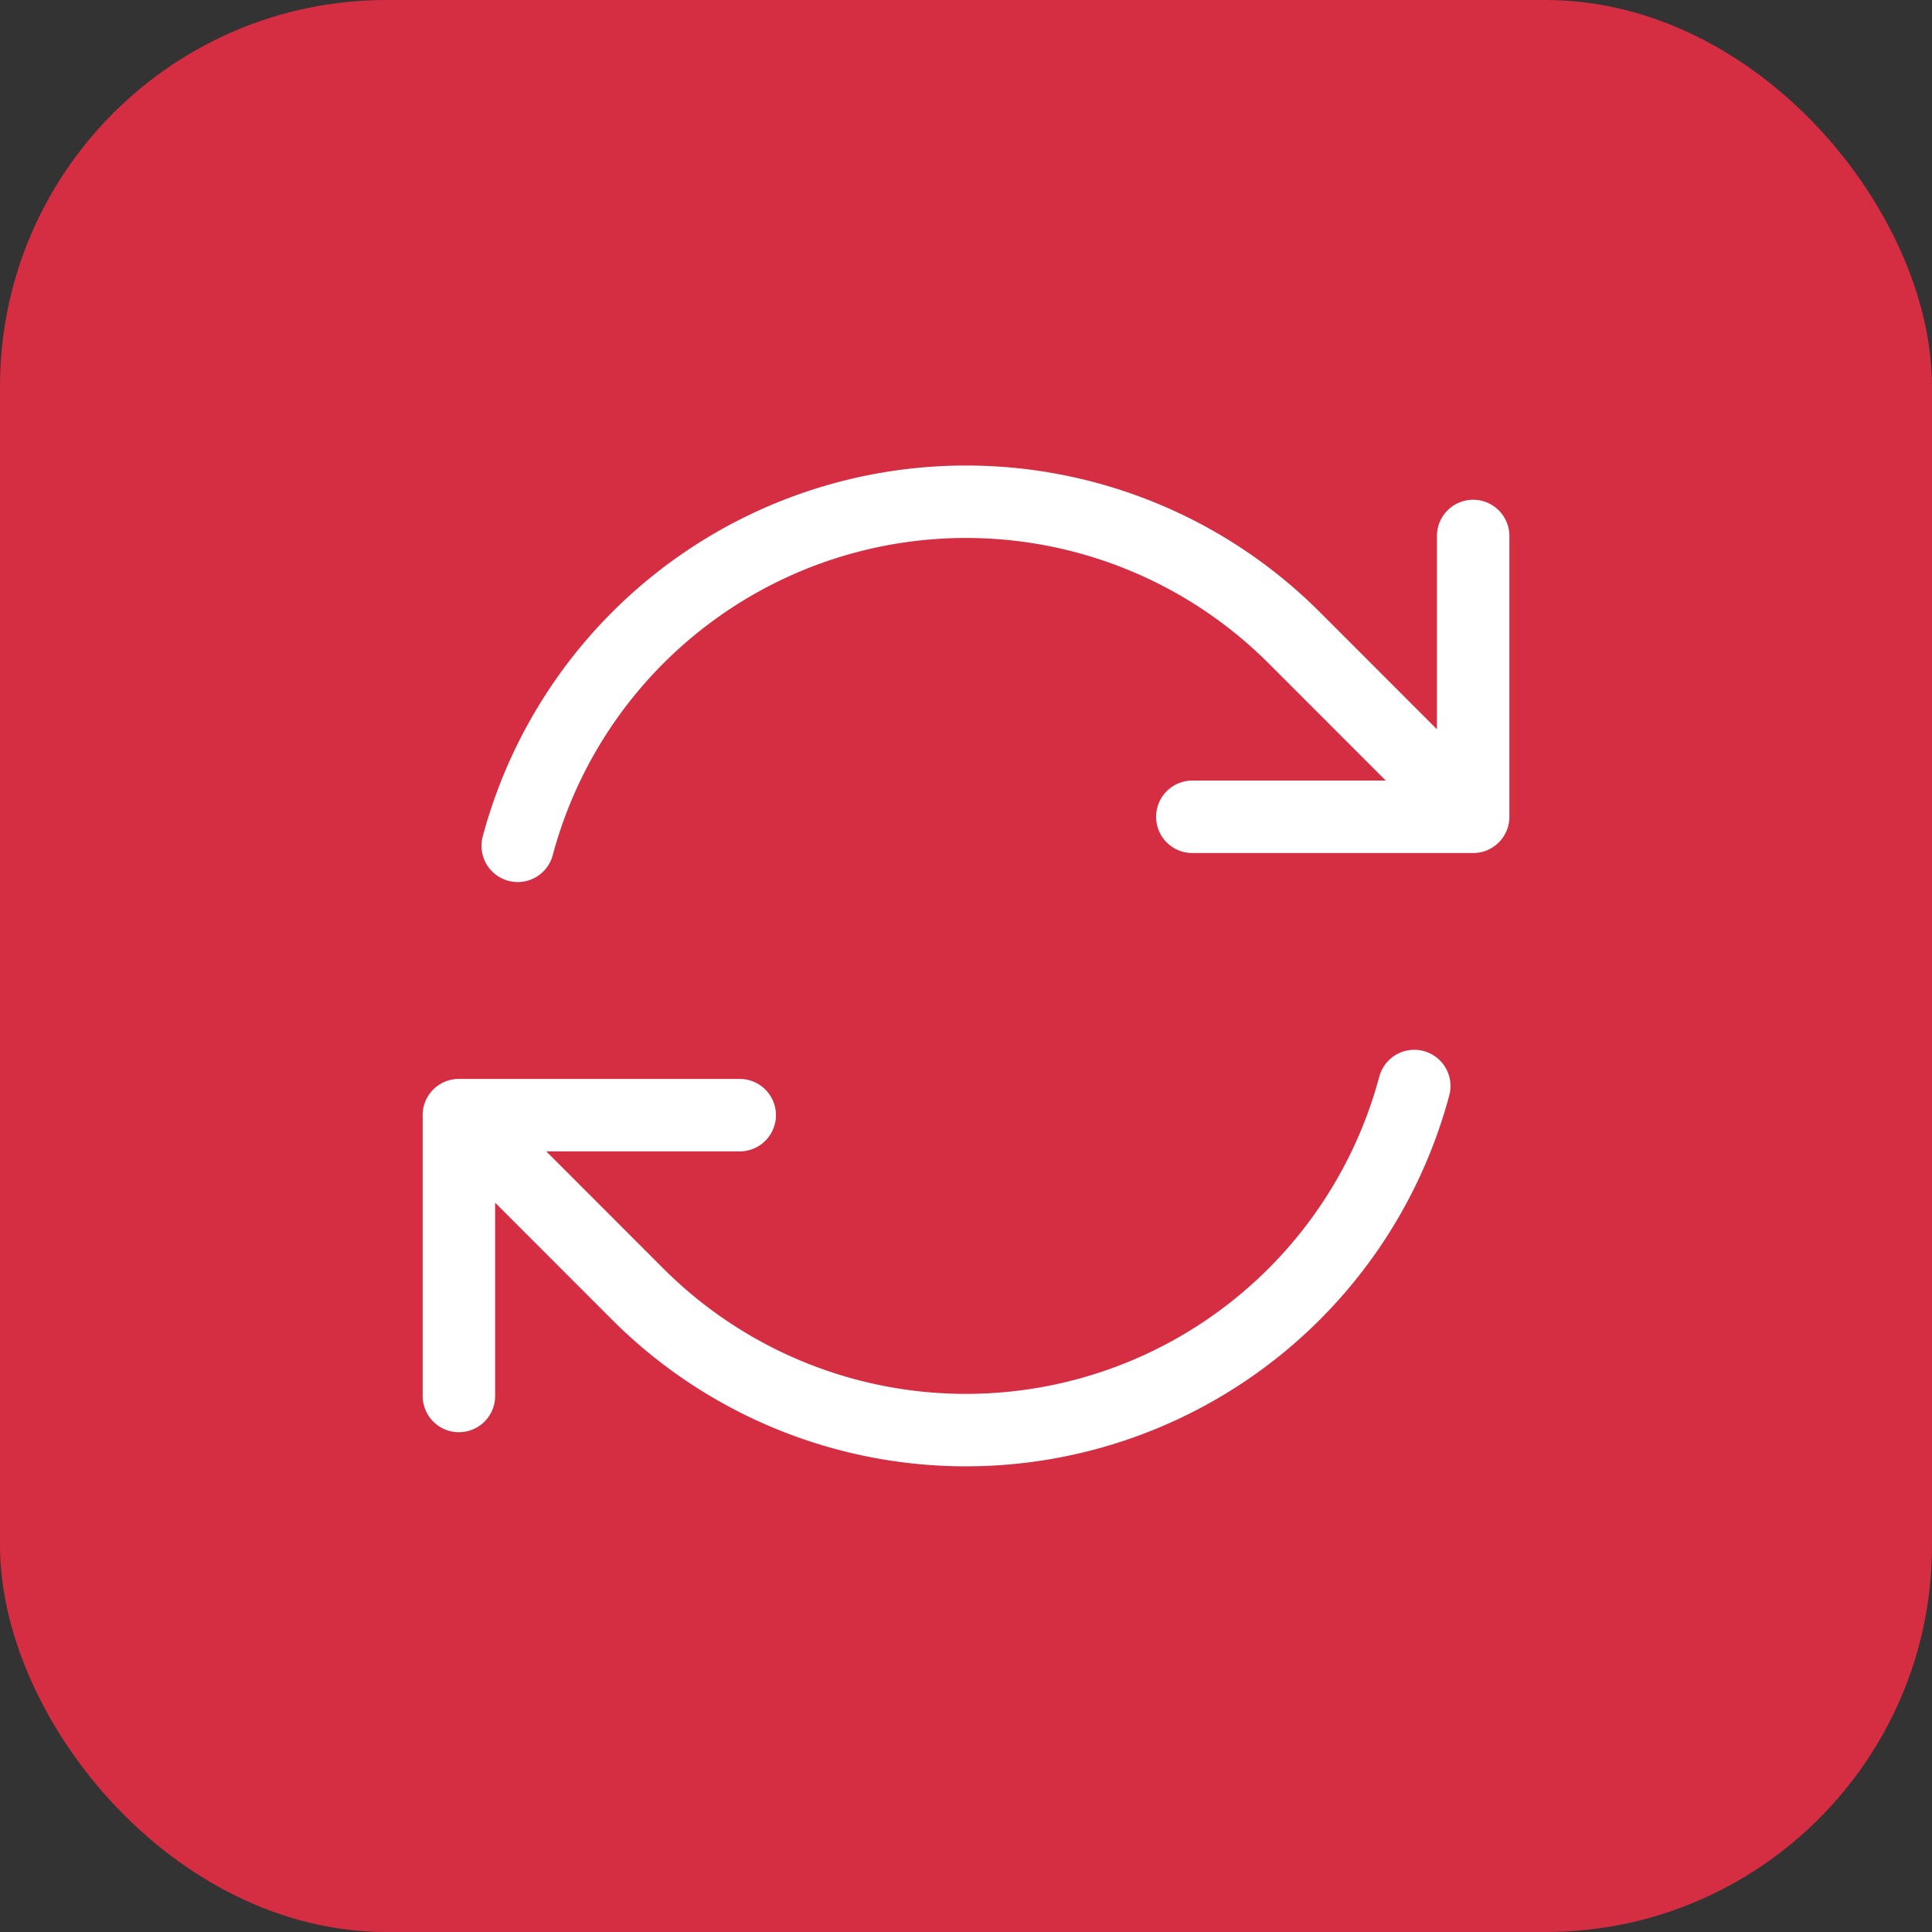
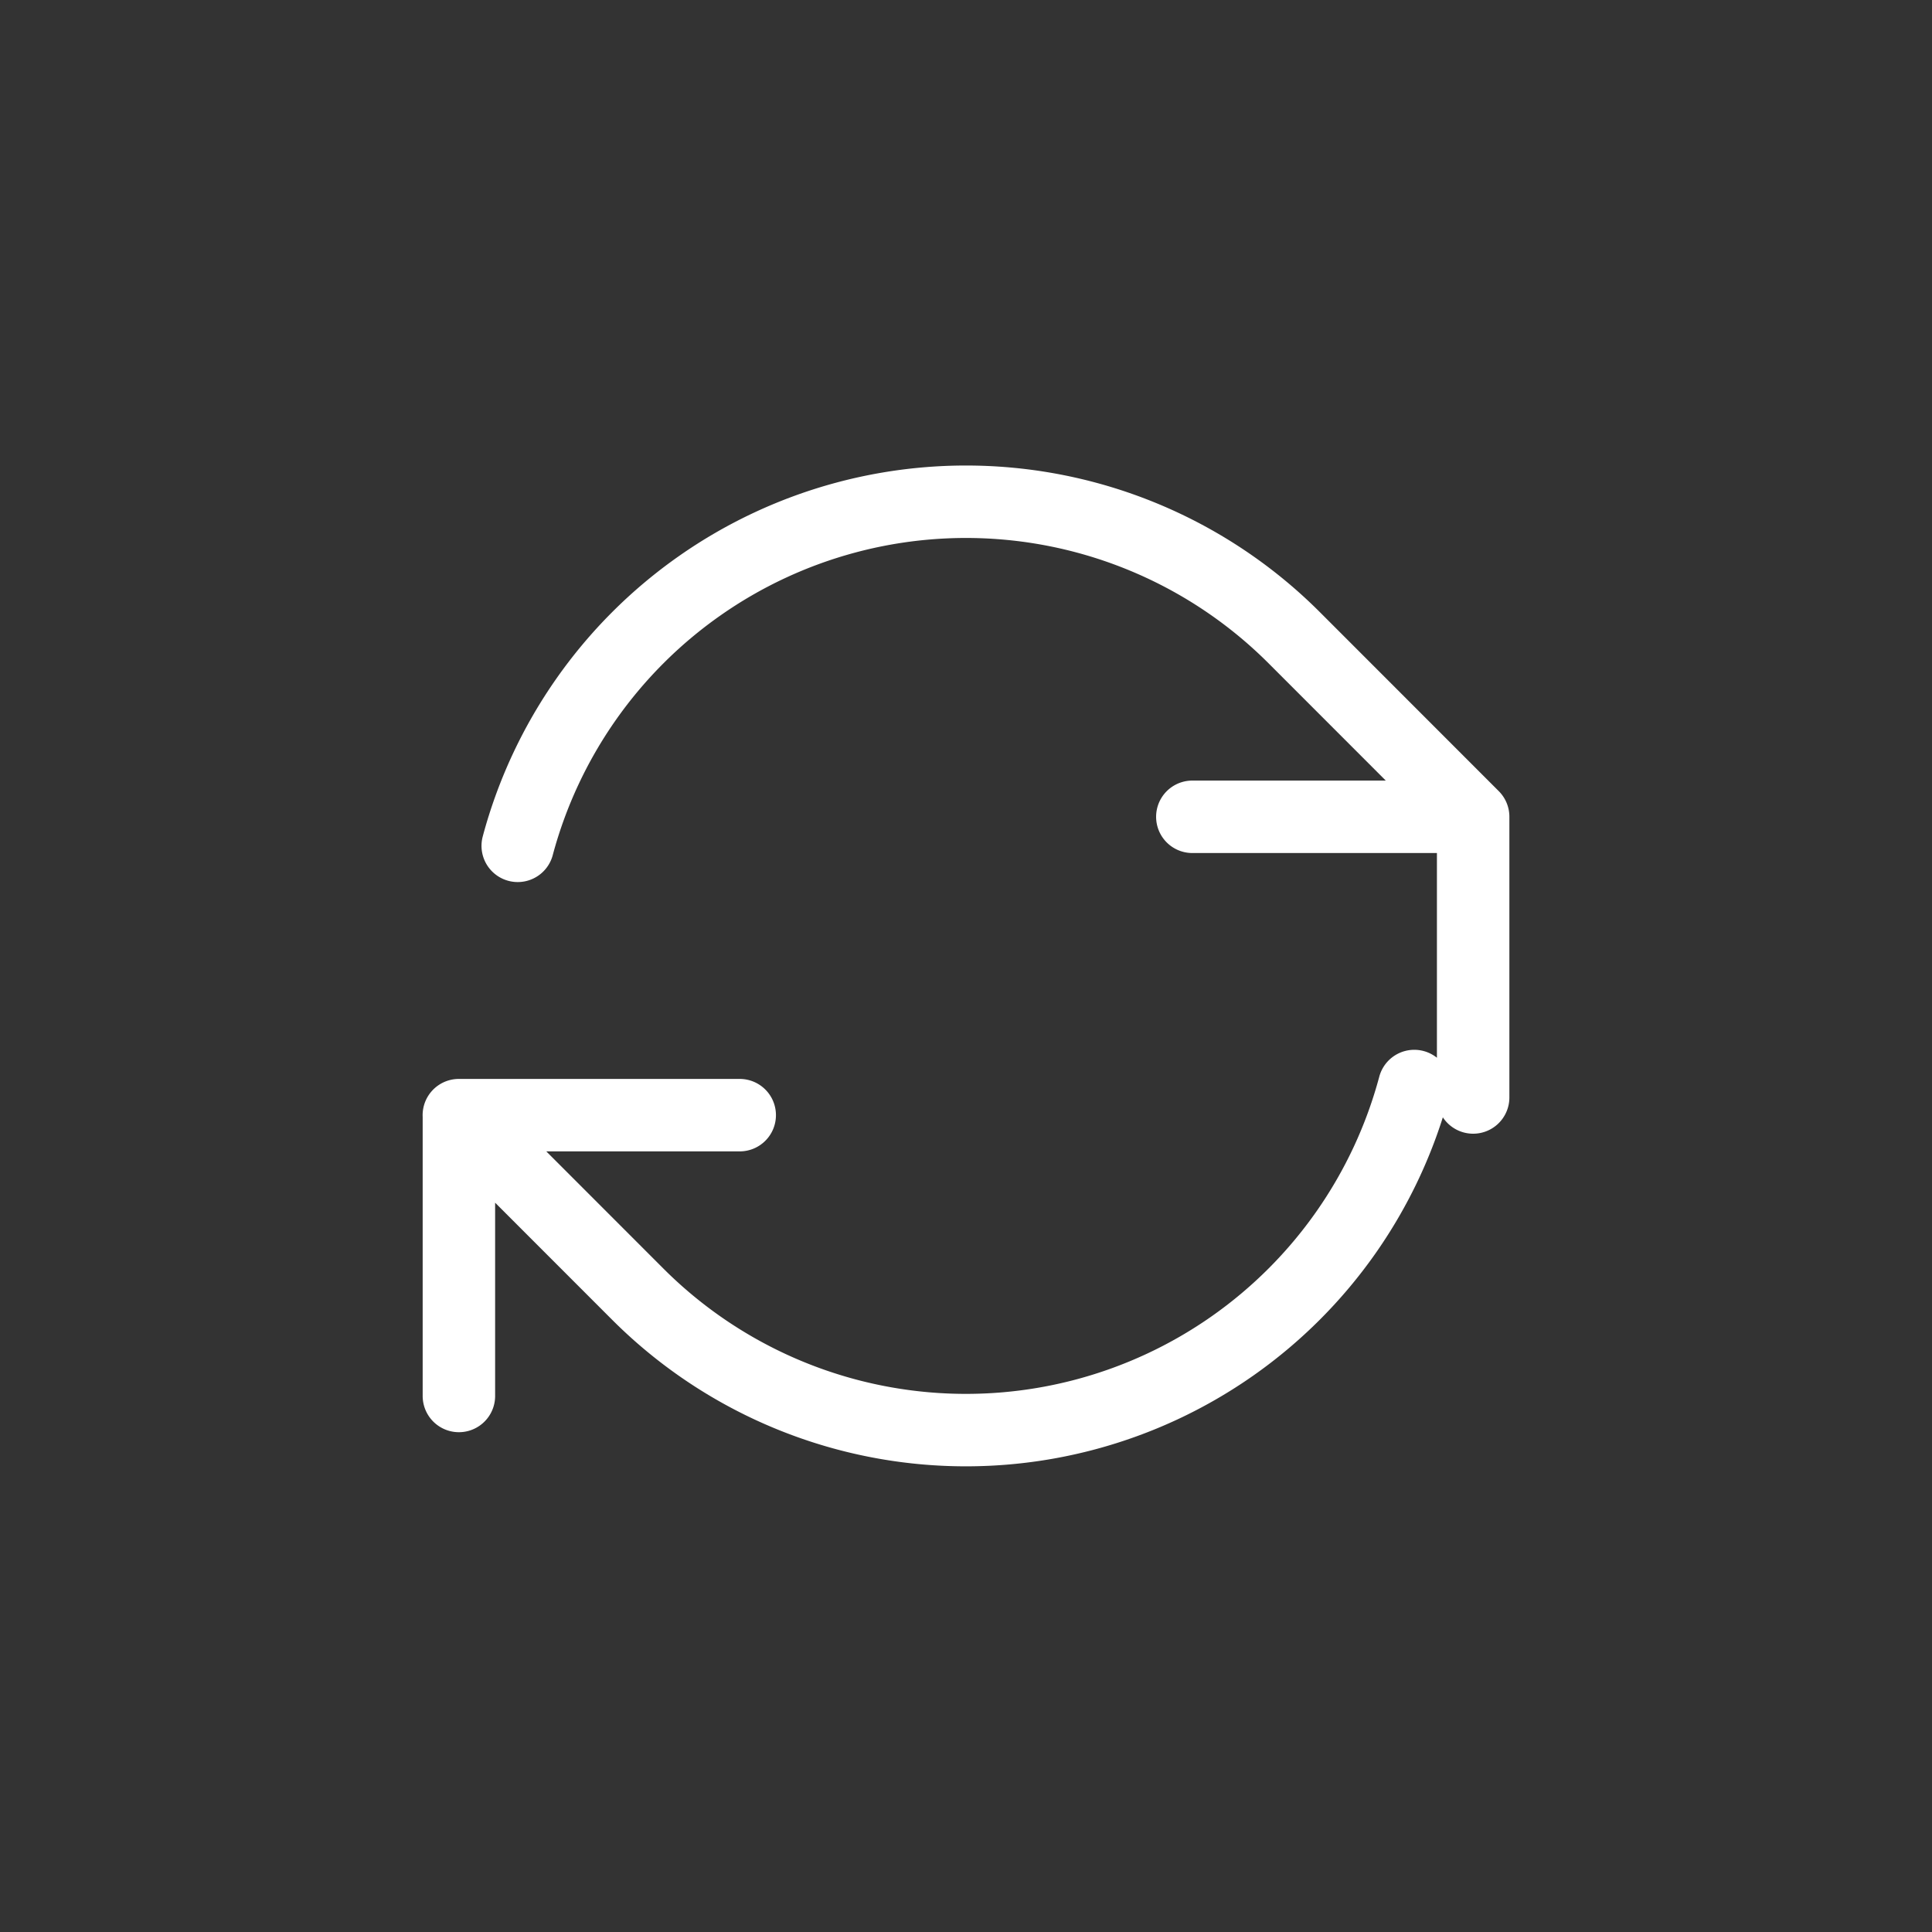
<svg xmlns="http://www.w3.org/2000/svg" width="40" height="40" fill="none">
  <rect width="100%" height="100%" fill="#333333" stroke="none" />
-   <rect width="40" height="40" rx="8" fill="#D52D41" />
-   <path d="M24.686 16.911H30.5v0M9.501 28.902v-5.814m0 0h5.814m-5.815 0 3.705 3.707a9.609 9.609 0 0 0 16.076-4.31m-18.562-4.973a9.608 9.608 0 0 1 16.076-4.309L30.5 16.91m0-5.813v5.812" stroke="#fff" stroke-width="1.5" stroke-linecap="round" stroke-linejoin="round" />
+   <path d="M24.686 16.911H30.5v0M9.501 28.902v-5.814m0 0h5.814m-5.815 0 3.705 3.707a9.609 9.609 0 0 0 16.076-4.31m-18.562-4.973a9.608 9.608 0 0 1 16.076-4.309L30.5 16.91v5.812" stroke="#fff" stroke-width="1.5" stroke-linecap="round" stroke-linejoin="round" />
</svg>